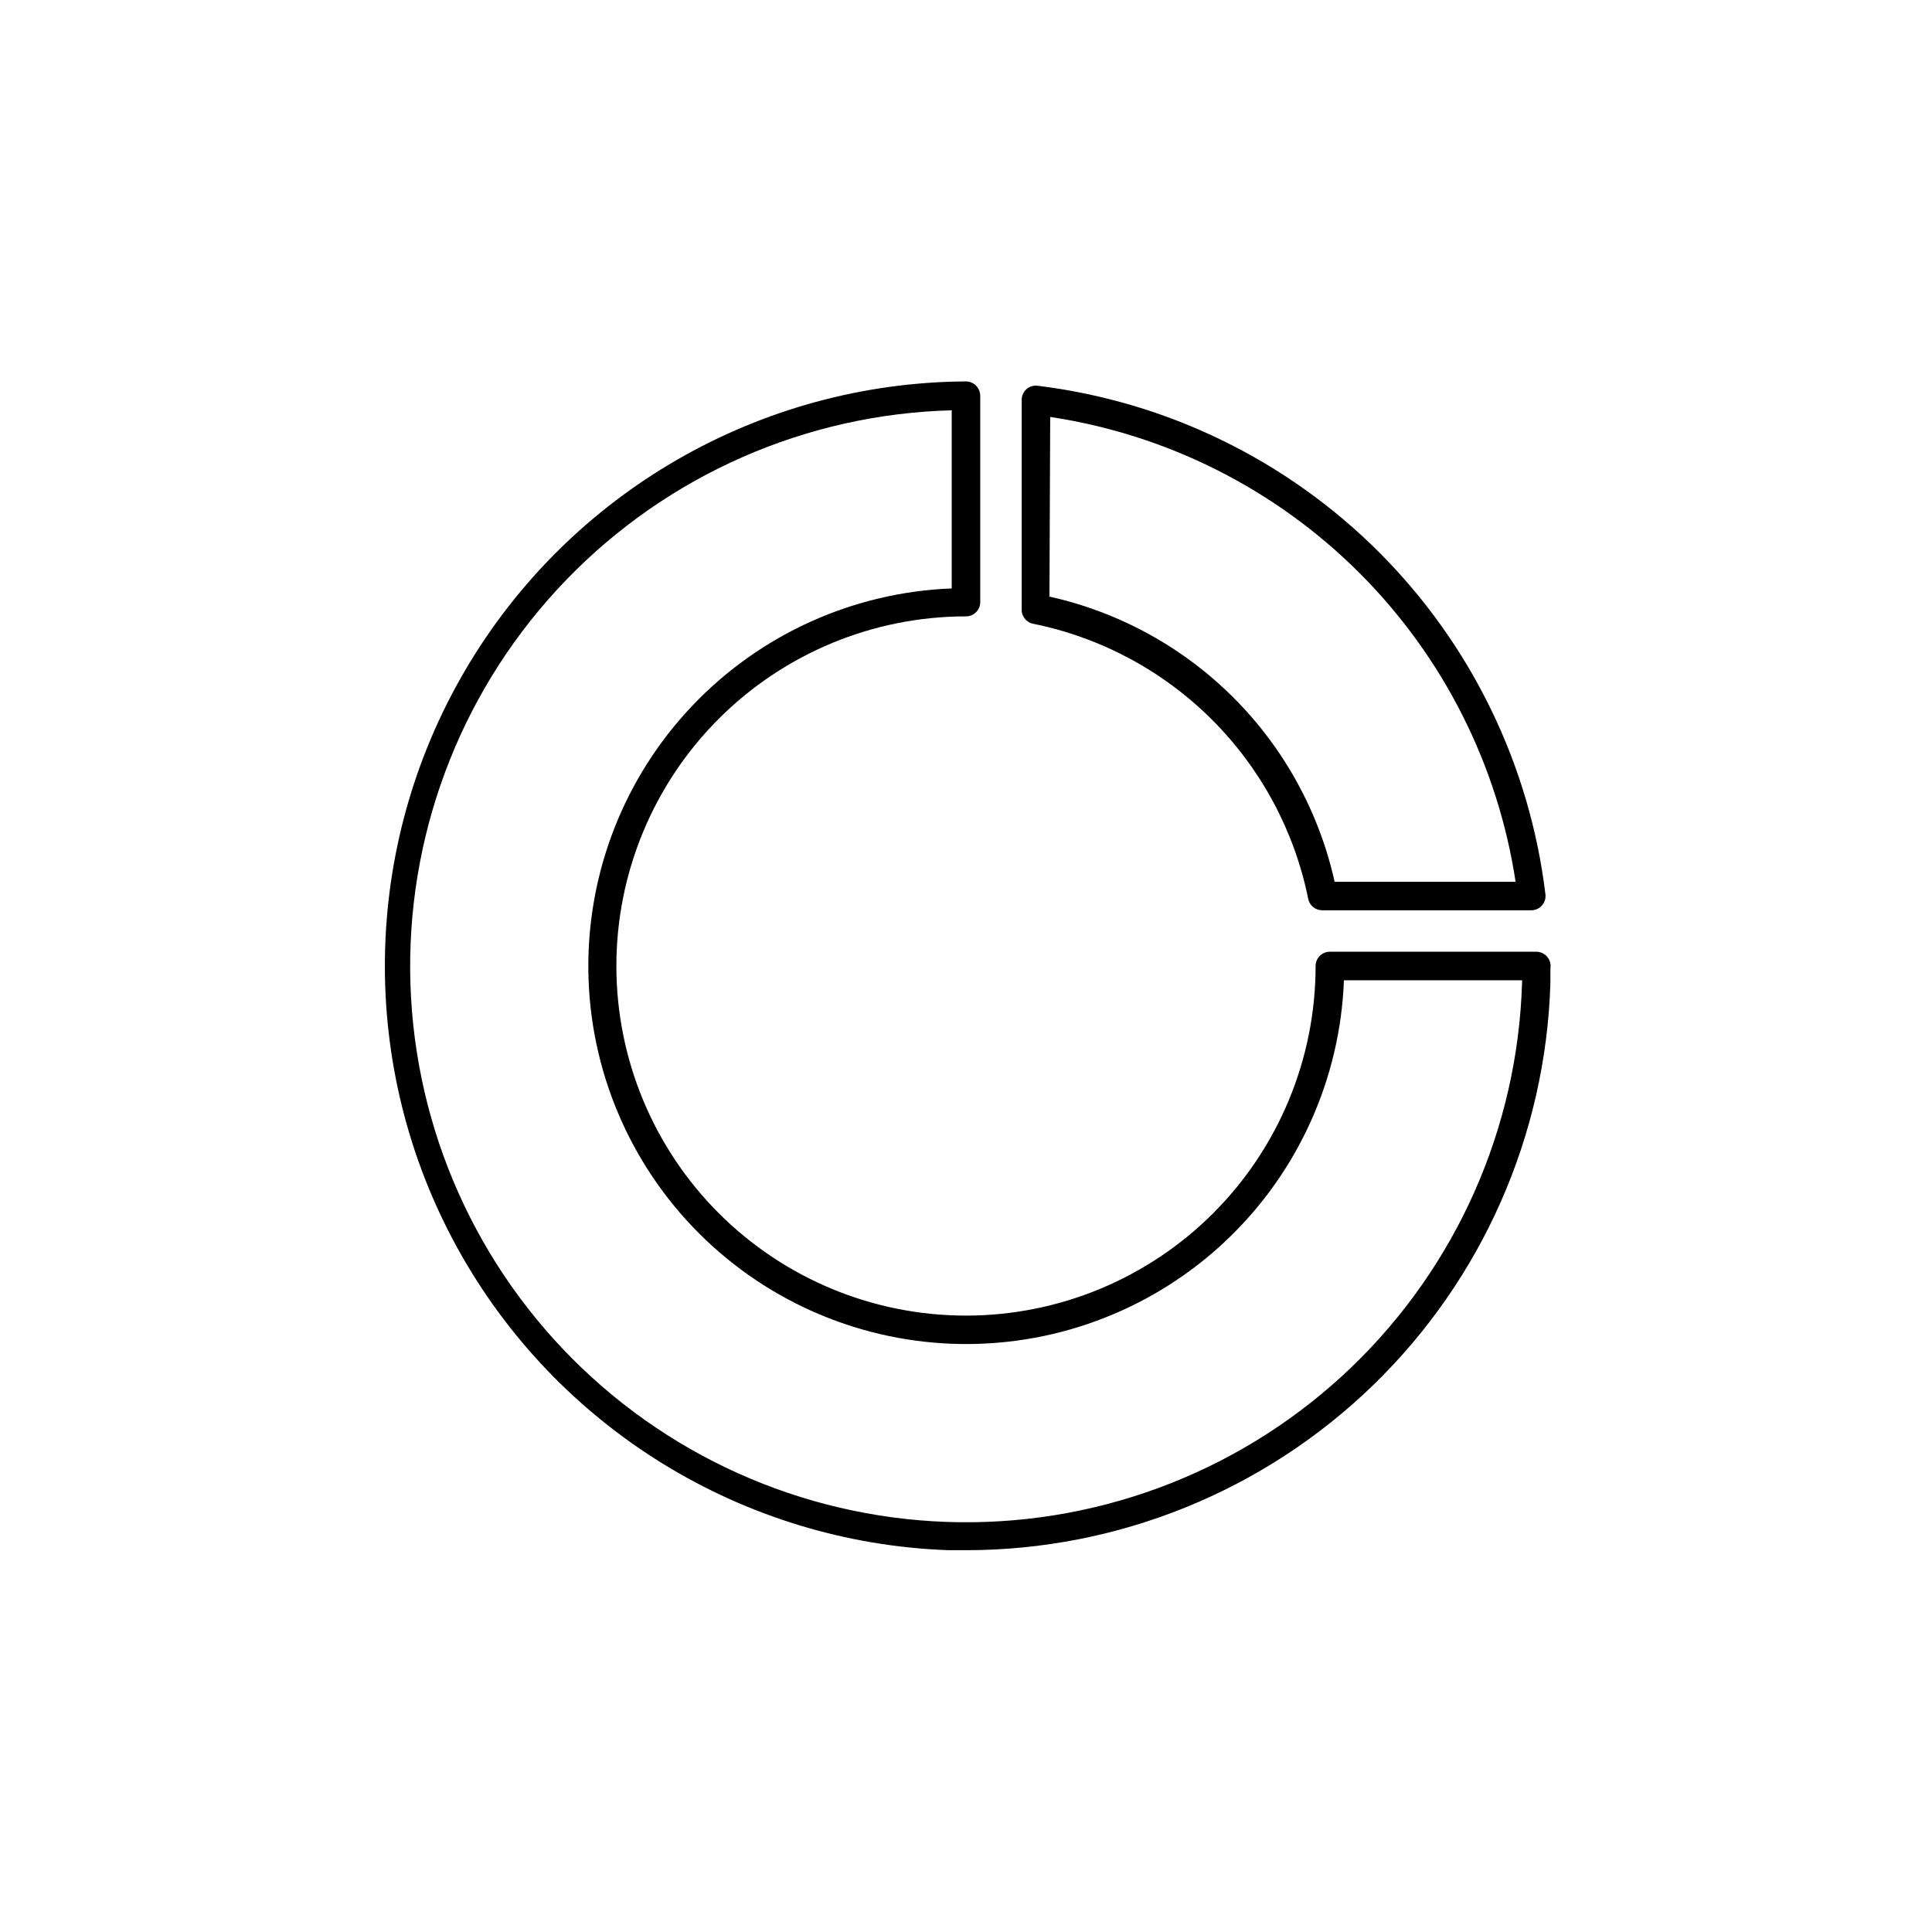
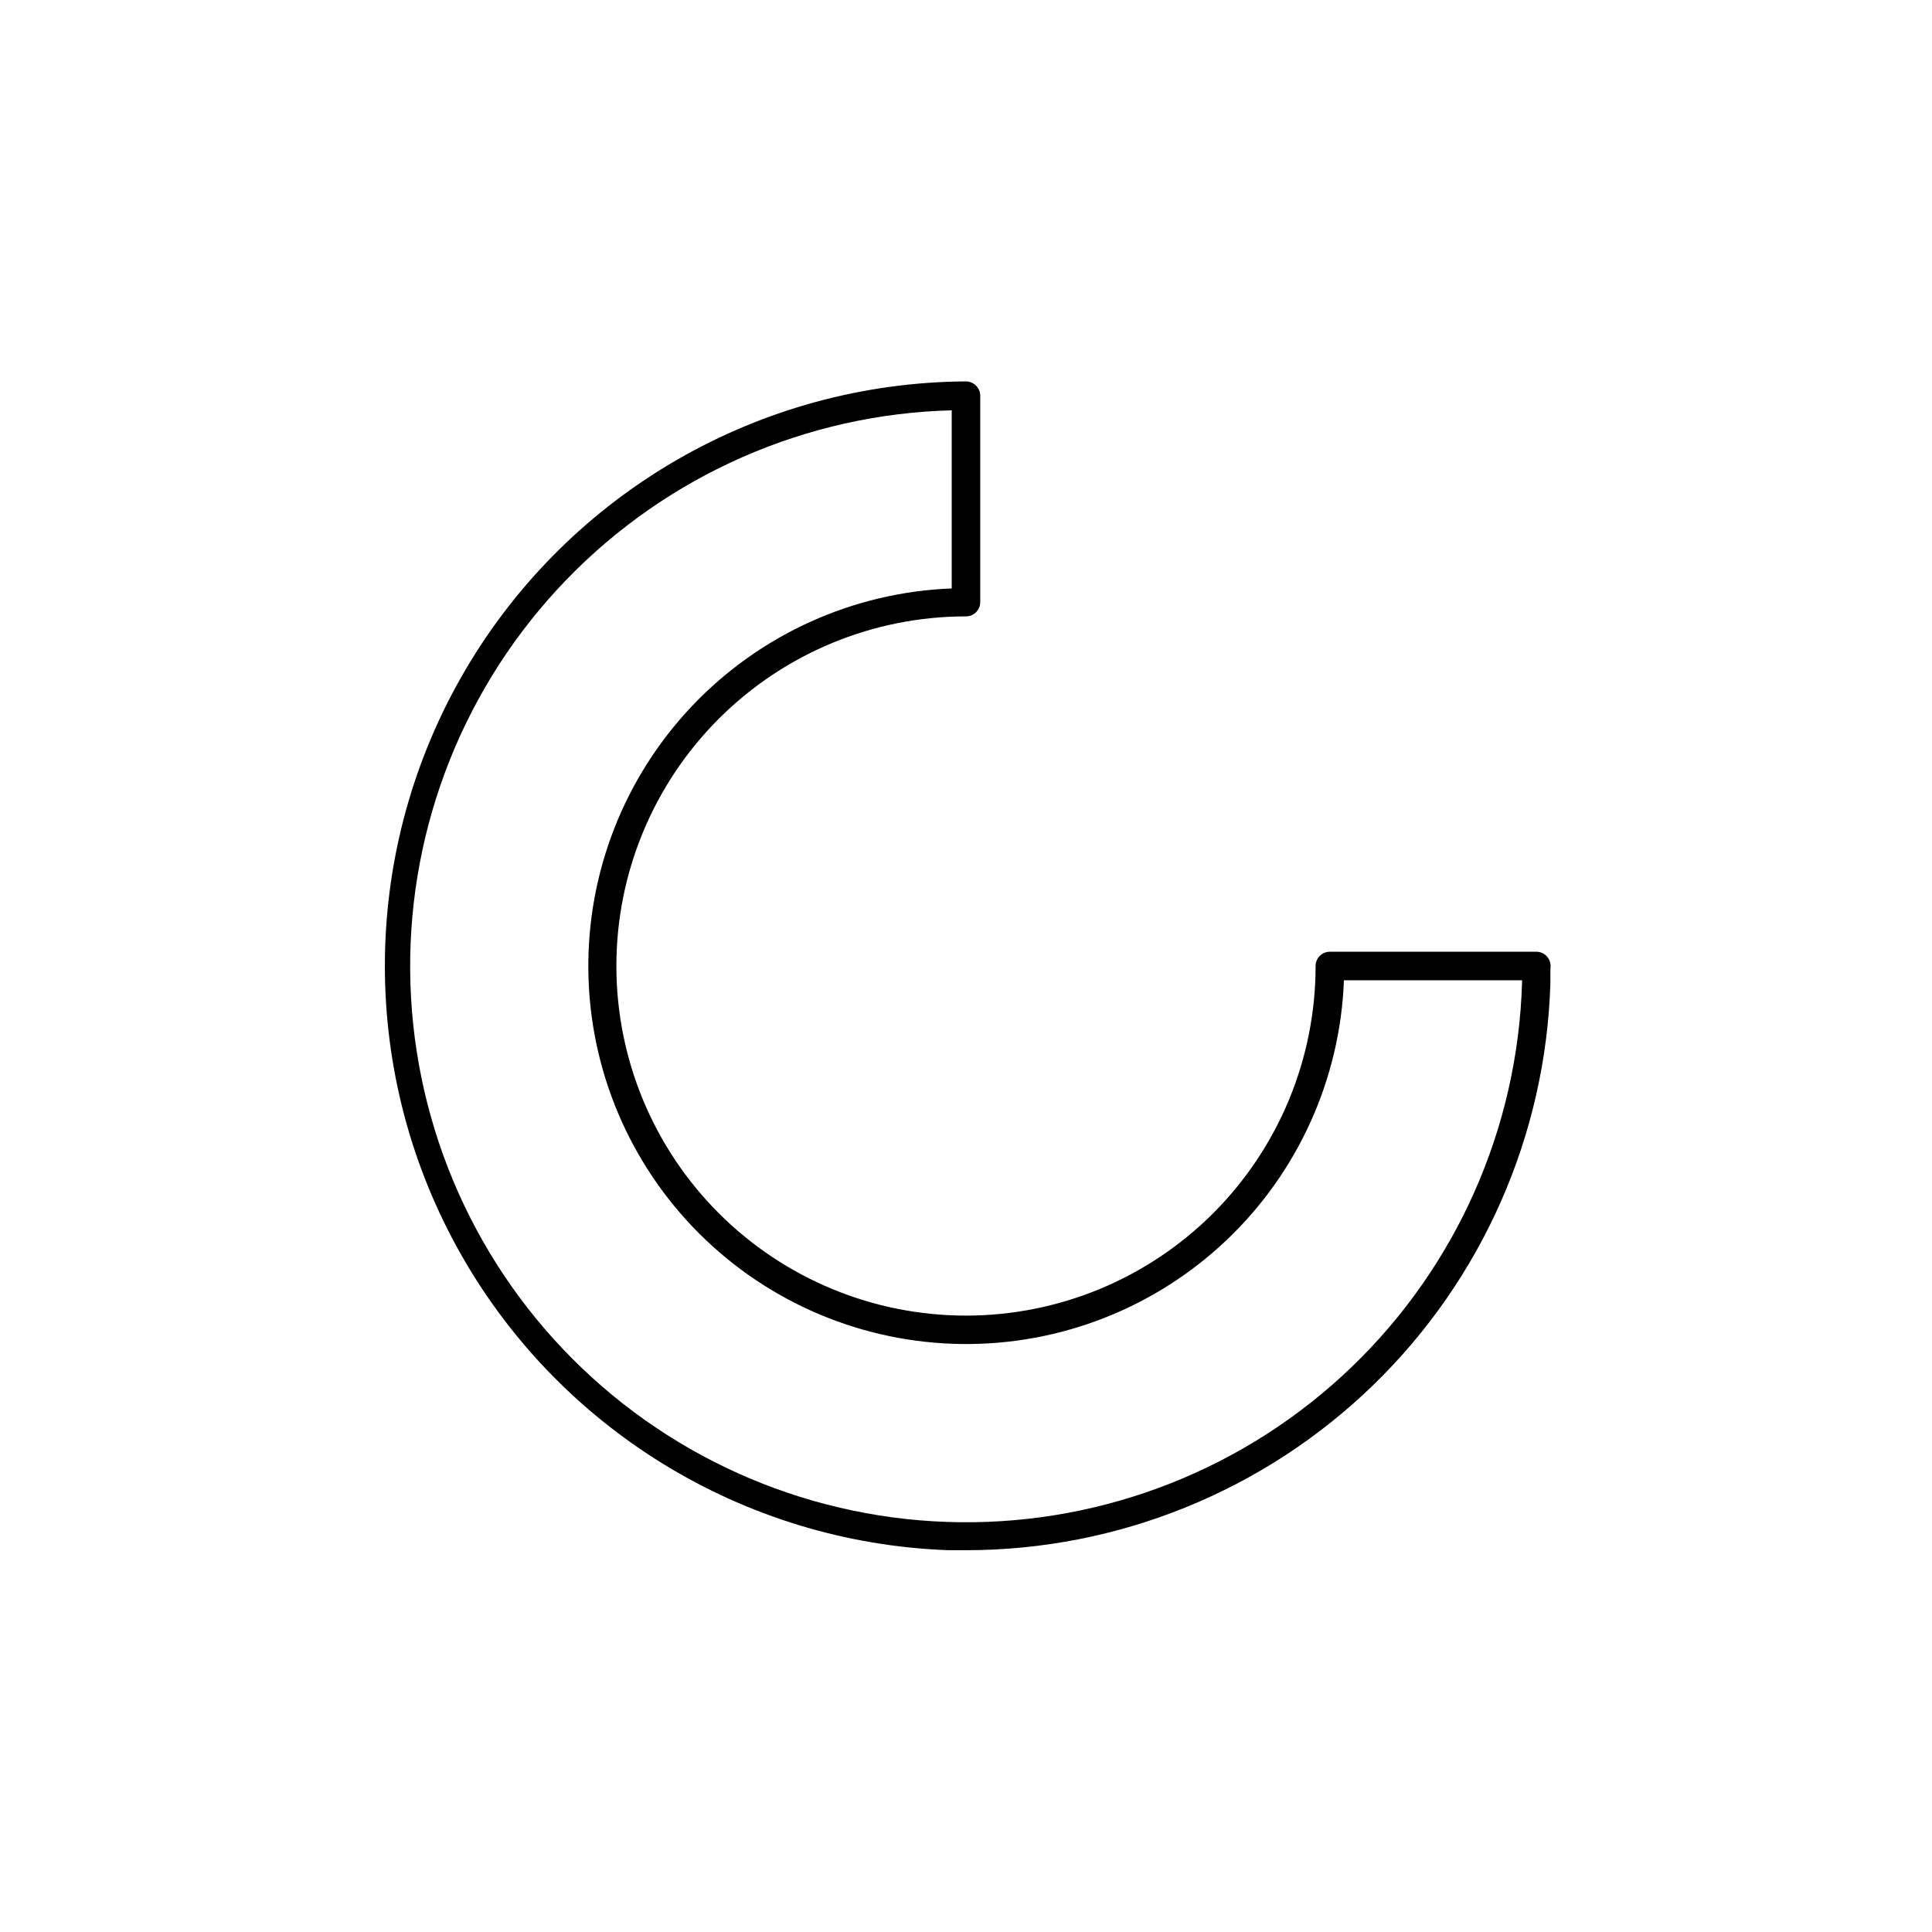
<svg xmlns="http://www.w3.org/2000/svg" fill="#000000" width="800px" height="800px" version="1.1" viewBox="144 144 512 512">
  <g>
    <path d="m554.92 400c0-2.09-1.695-3.781-3.781-3.781h-54.715c-2.086 0-3.777 1.691-3.777 3.781 0 24.57-9.762 48.137-27.137 65.512s-40.941 27.137-65.512 27.137c-24.574 0-48.141-9.762-65.516-27.137s-27.137-40.941-27.137-65.512c0-24.574 9.762-48.141 27.137-65.516s40.941-27.137 65.516-27.137c2.086 0 3.777-1.691 3.777-3.777v-54.715c-0.027-2.094-1.734-3.777-3.828-3.777-54.578 0.34-104.95 29.375-132.6 76.43-27.648 47.055-28.5 105.19-2.238 153.03 26.262 47.848 75.762 78.34 130.3 80.281h4.586c40.277 0.004 78.977-15.68 107.89-43.727 28.914-28.047 45.766-66.25 46.984-106.51v-3.426zm-7.559 4.383c-1.137 38.594-17.375 75.203-45.219 101.95-27.848 26.746-65.082 41.492-103.69 41.074-38.609-0.422-75.508-15.98-102.77-43.328s-42.691-64.301-42.984-102.91c-0.293-38.613 14.578-75.793 41.418-103.55 26.84-27.762 63.5-43.875 102.1-44.883v47.207c-26.105 1.004-50.785 12.168-68.773 31.113-17.992 18.941-27.867 44.164-27.523 70.285 0.34 26.125 10.879 51.078 29.359 69.543 18.48 18.461 43.445 28.973 69.57 29.293 26.121 0.316 51.336-9.586 70.262-27.594 18.922-18.008 30.062-42.699 31.043-68.805h47.207v0.555z" />
-     <path d="m417.83 309.31c17.957 3.644 34.445 12.496 47.402 25.453 12.953 12.957 21.809 29.441 25.449 47.398 0.34 1.789 1.906 3.082 3.731 3.074h55.418c1.078-0.008 2.102-0.473 2.812-1.281 0.711-0.809 1.043-1.883 0.914-2.953-4.137-34.273-19.641-66.172-44.031-90.598-24.395-24.43-56.27-39.98-90.535-44.172-1.074-0.145-2.16 0.188-2.973 0.91-0.801 0.715-1.262 1.742-1.258 2.82v55.418c-0.109 1.895 1.207 3.578 3.07 3.93zm4.484-54.816v0.004c31.02 4.668 59.727 19.145 81.918 41.312 22.195 22.168 36.707 50.855 41.414 81.867h-47.961c-4.109-18.477-13.402-35.402-26.785-48.785-13.387-13.387-30.309-22.676-48.785-26.785z" />
  </g>
</svg>